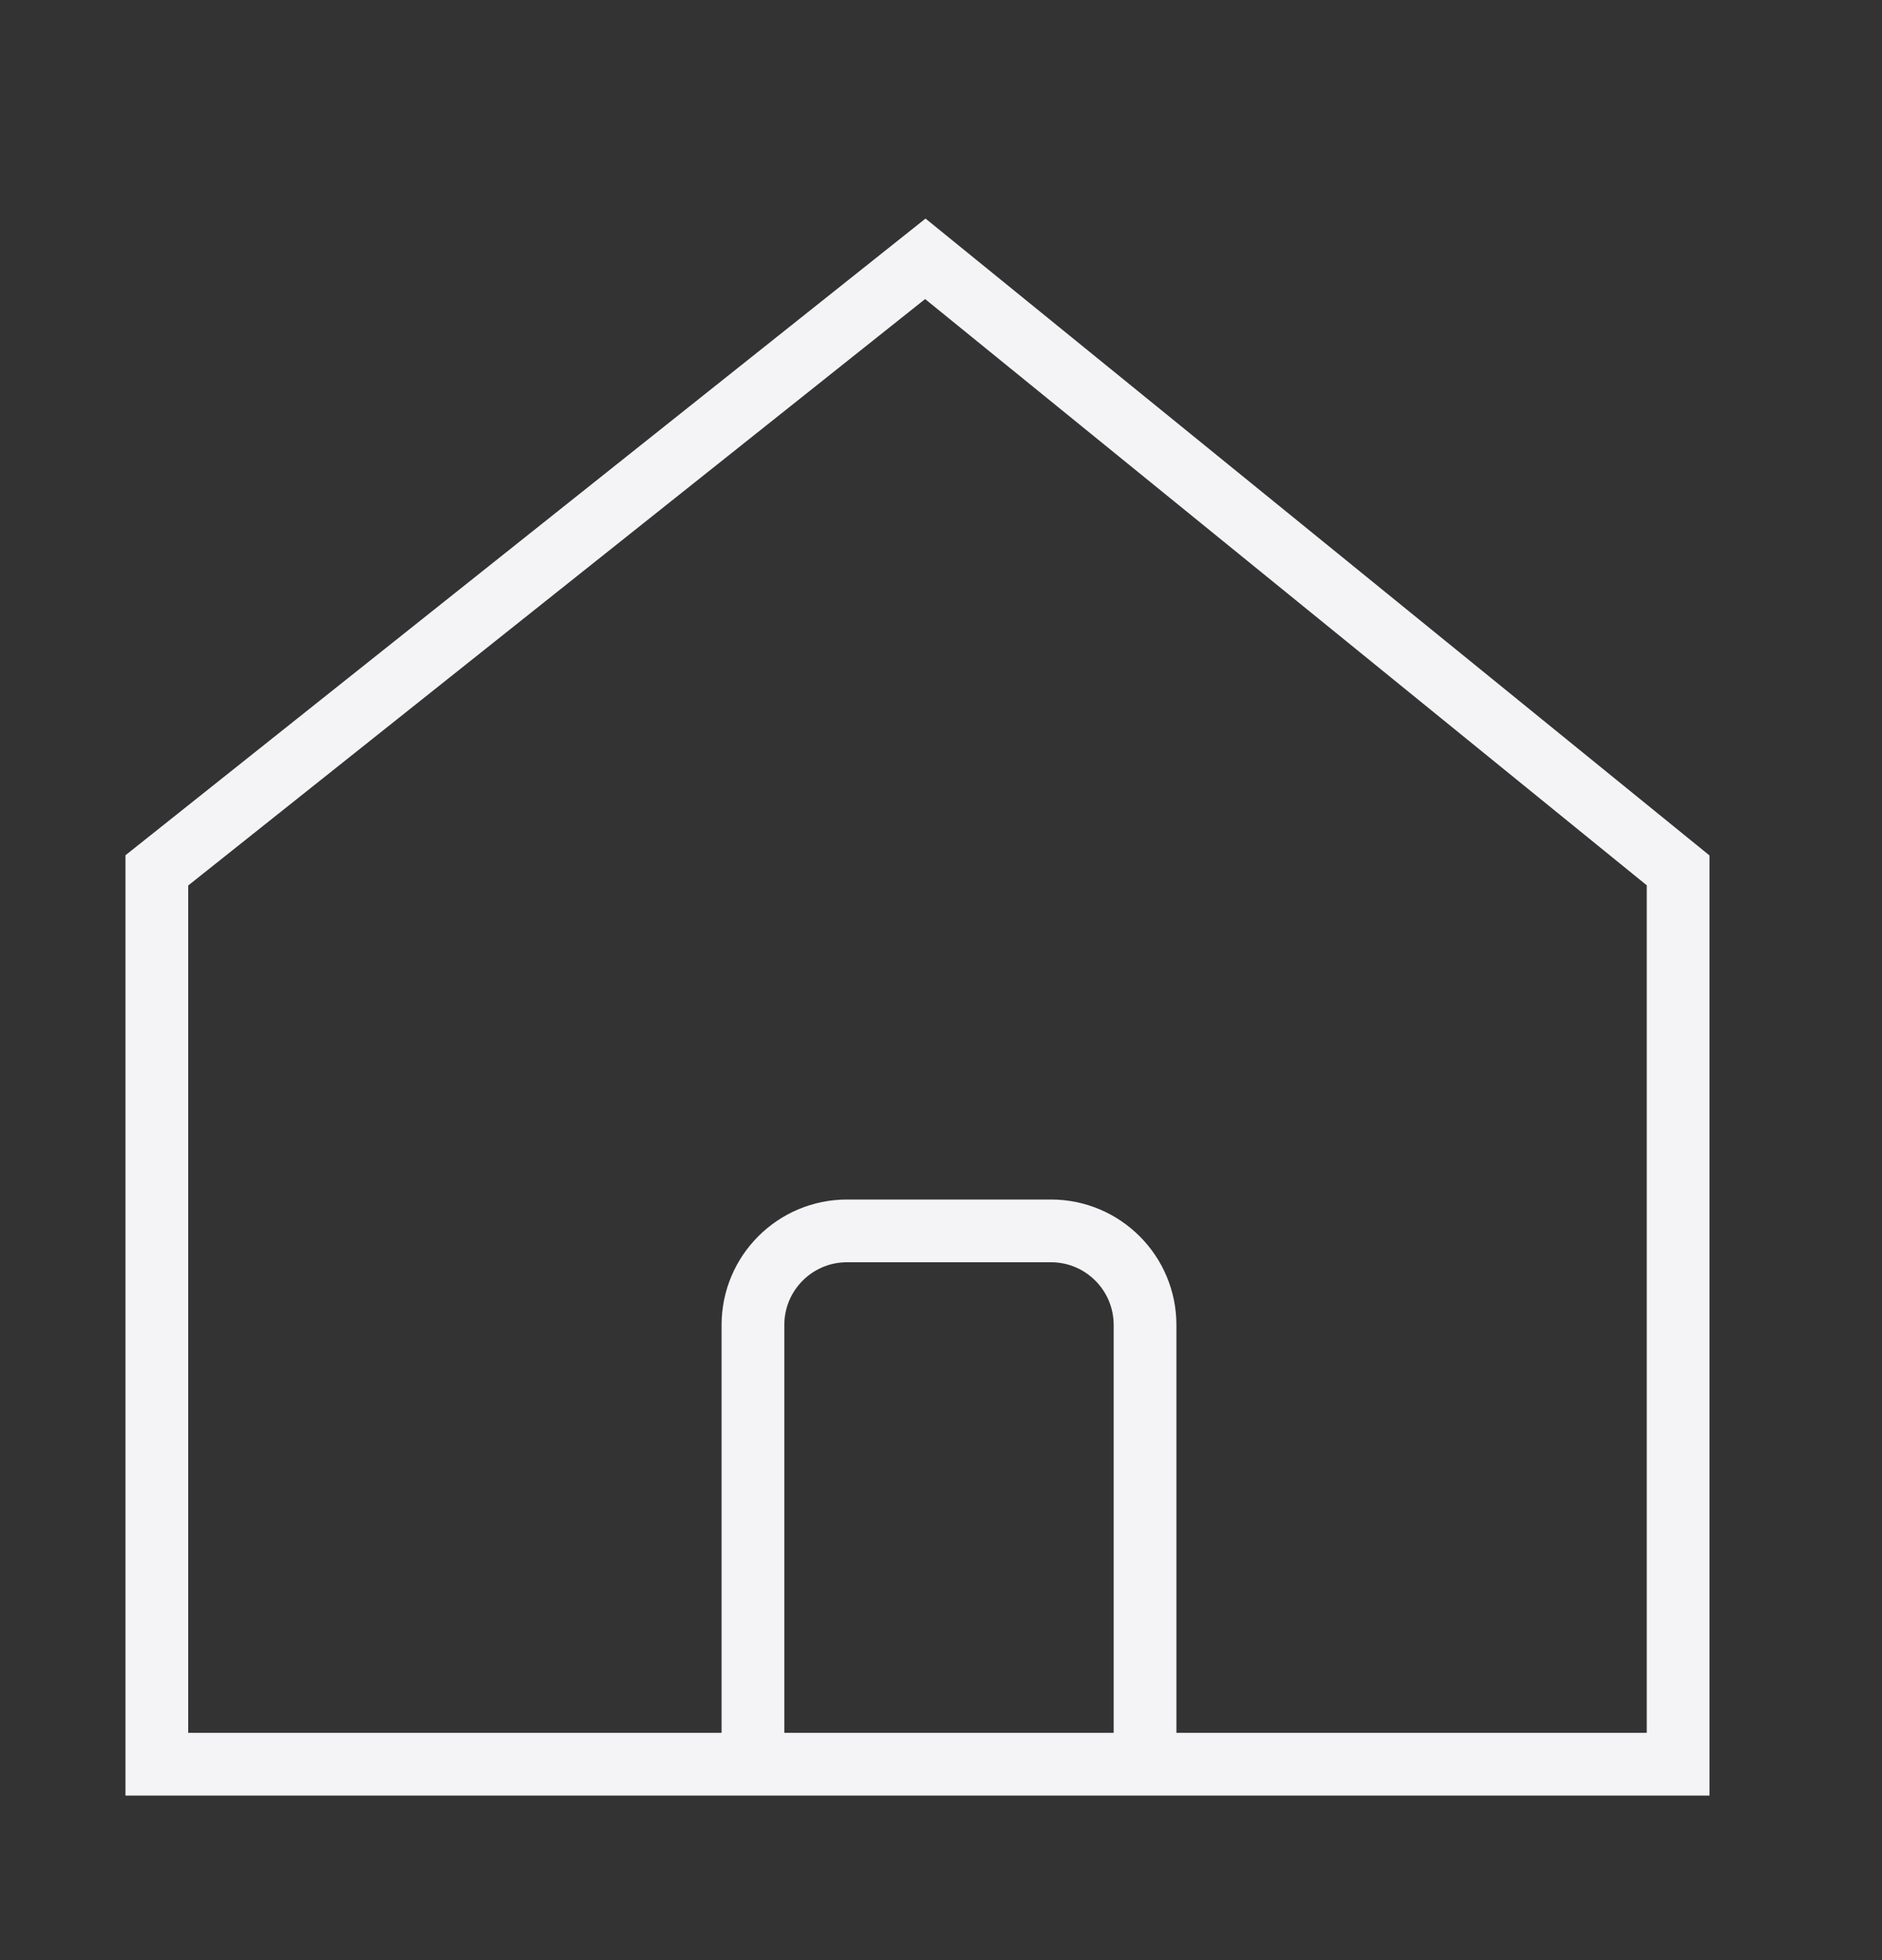
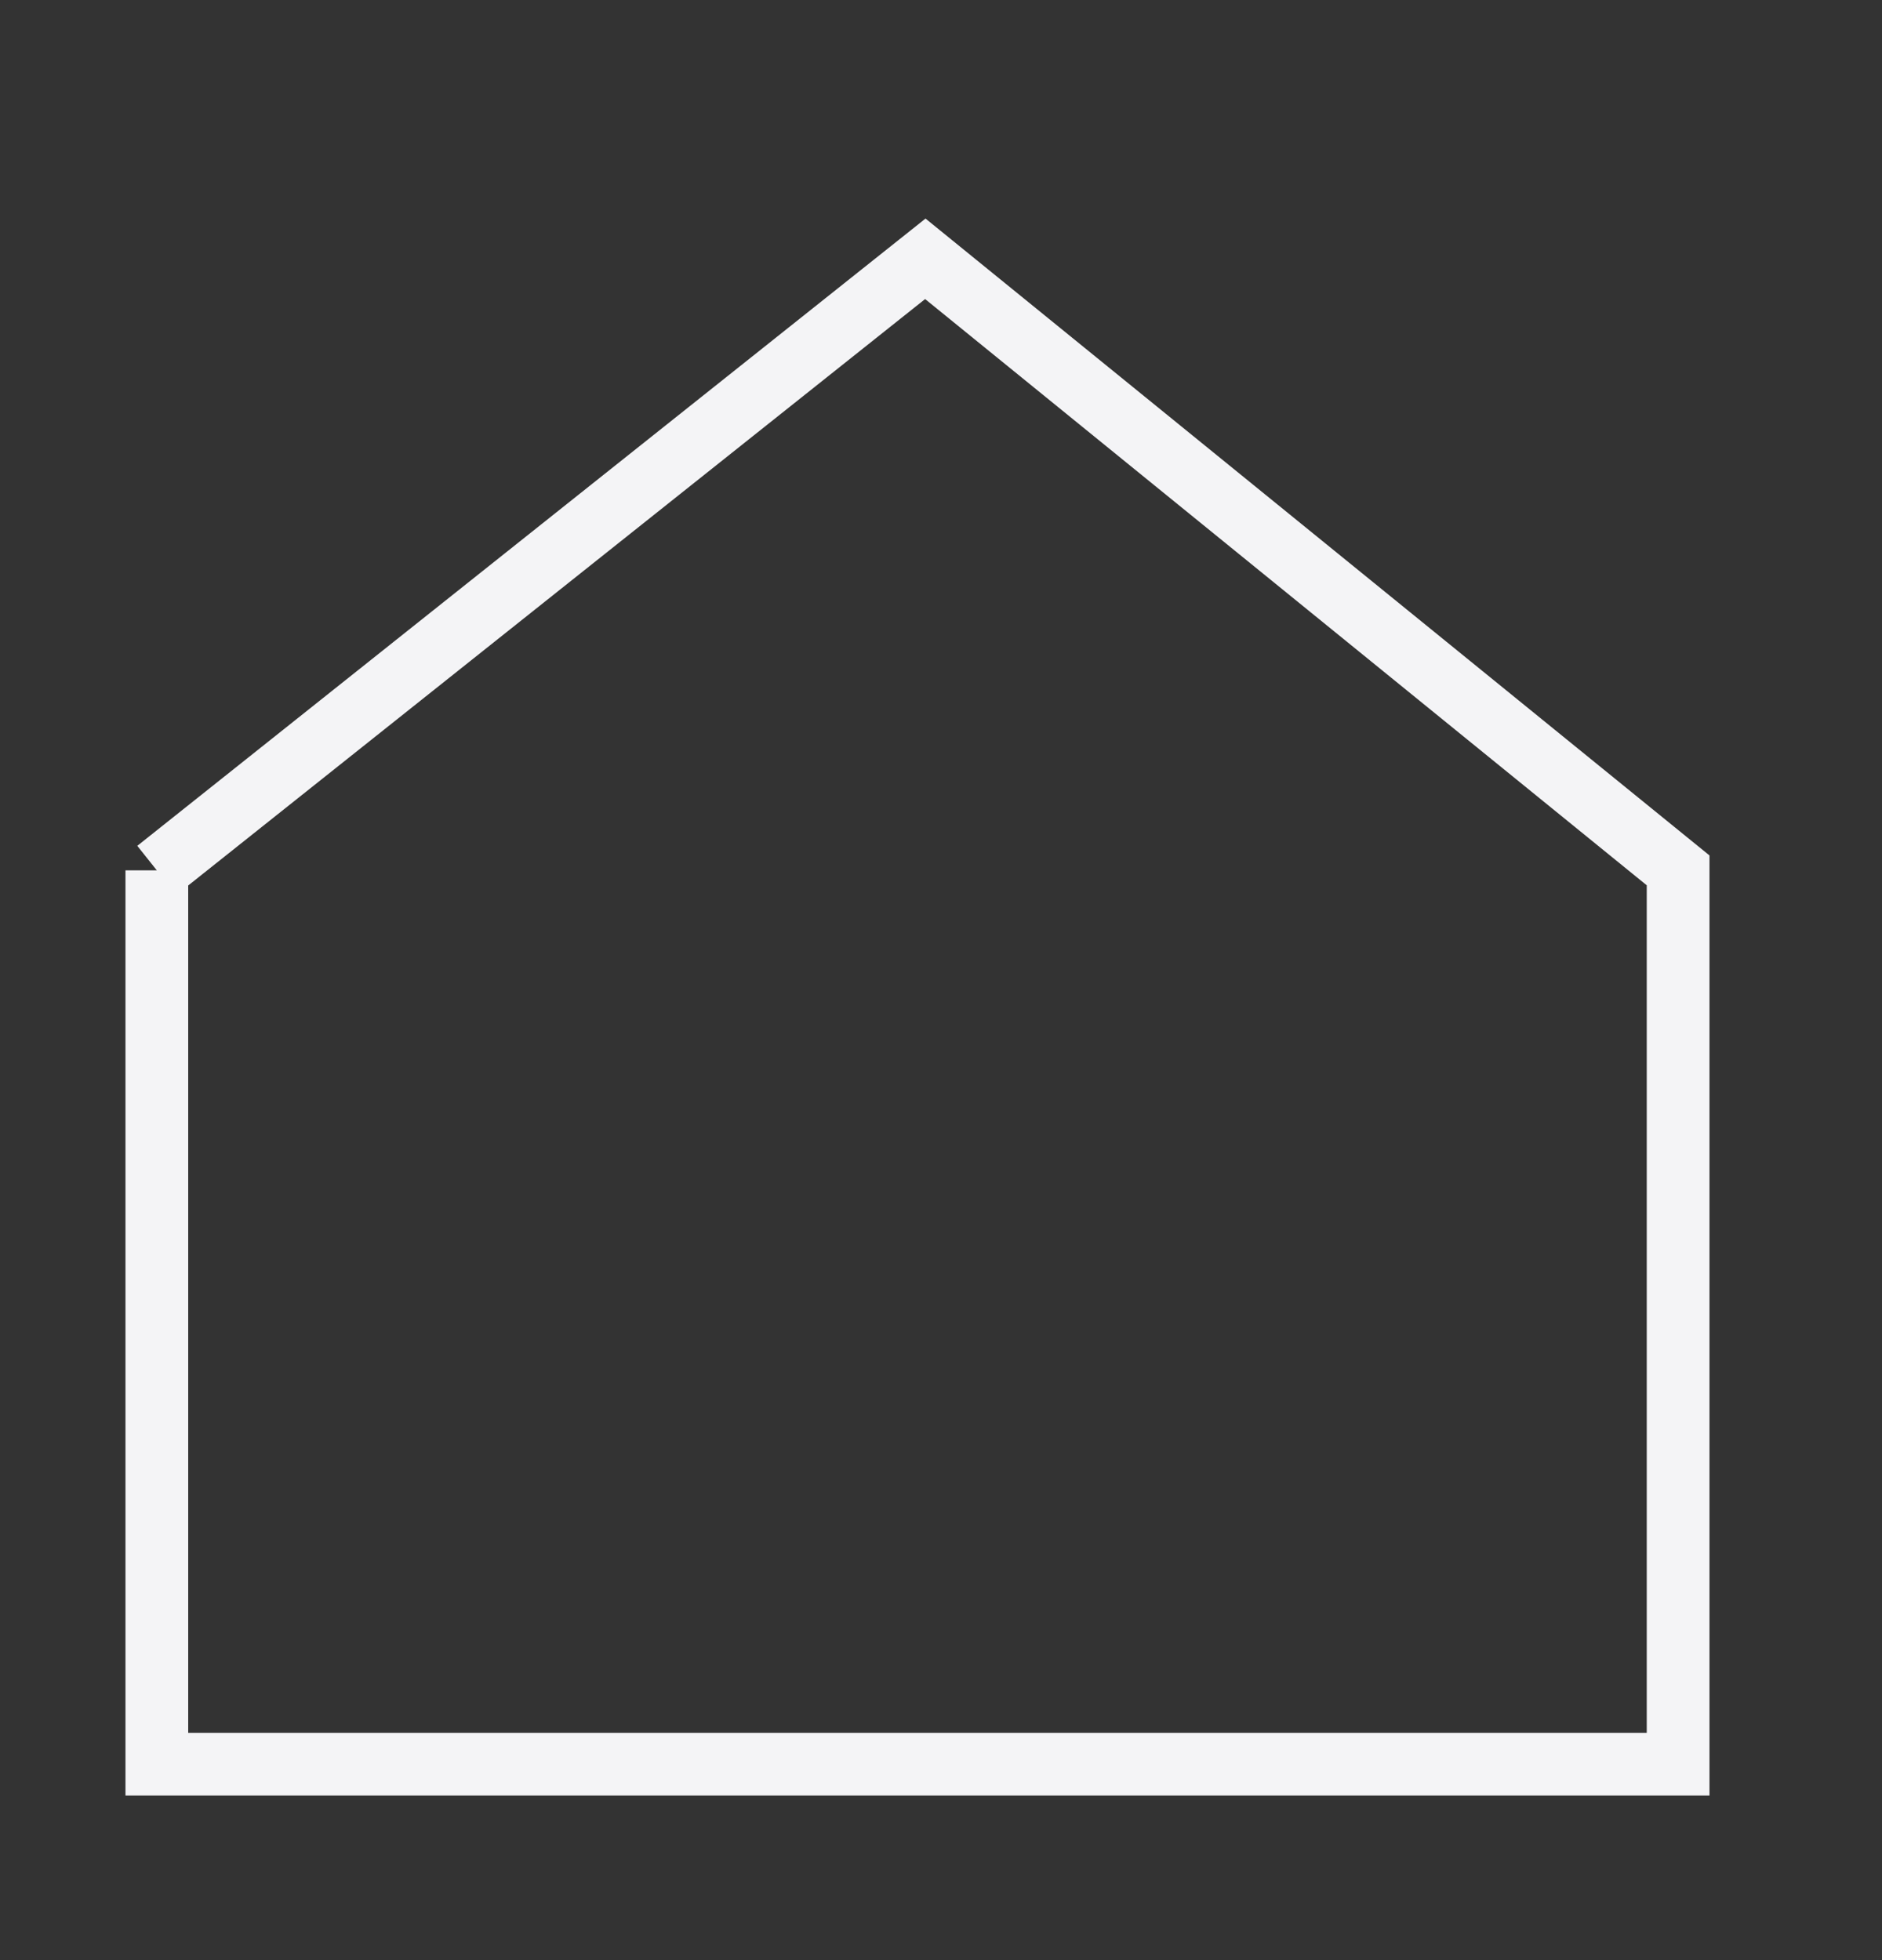
<svg xmlns="http://www.w3.org/2000/svg" width="24" height="25" viewBox="0 0 24 25" fill="none">
  <rect x="0" y="0" width="24" height="25" fill="#333333" stroke="none" />
-   <path d="M2 11.101V22.501H21.4V11.101L11.8 3.301L2 11.101Z" stroke="#F4F4F6" stroke-width="0.8" />
-   <path d="M9.602 22.499V16.899C9.602 16.236 10.139 15.699 10.802 15.699H13.402C14.064 15.699 14.602 16.236 14.602 16.899V22.499" stroke="#F4F4F6" stroke-width="0.8" />
+   <path d="M2 11.101V22.501H21.4V11.101L11.8 3.301L2 11.101" stroke="#F4F4F6" stroke-width="0.8" />
</svg>